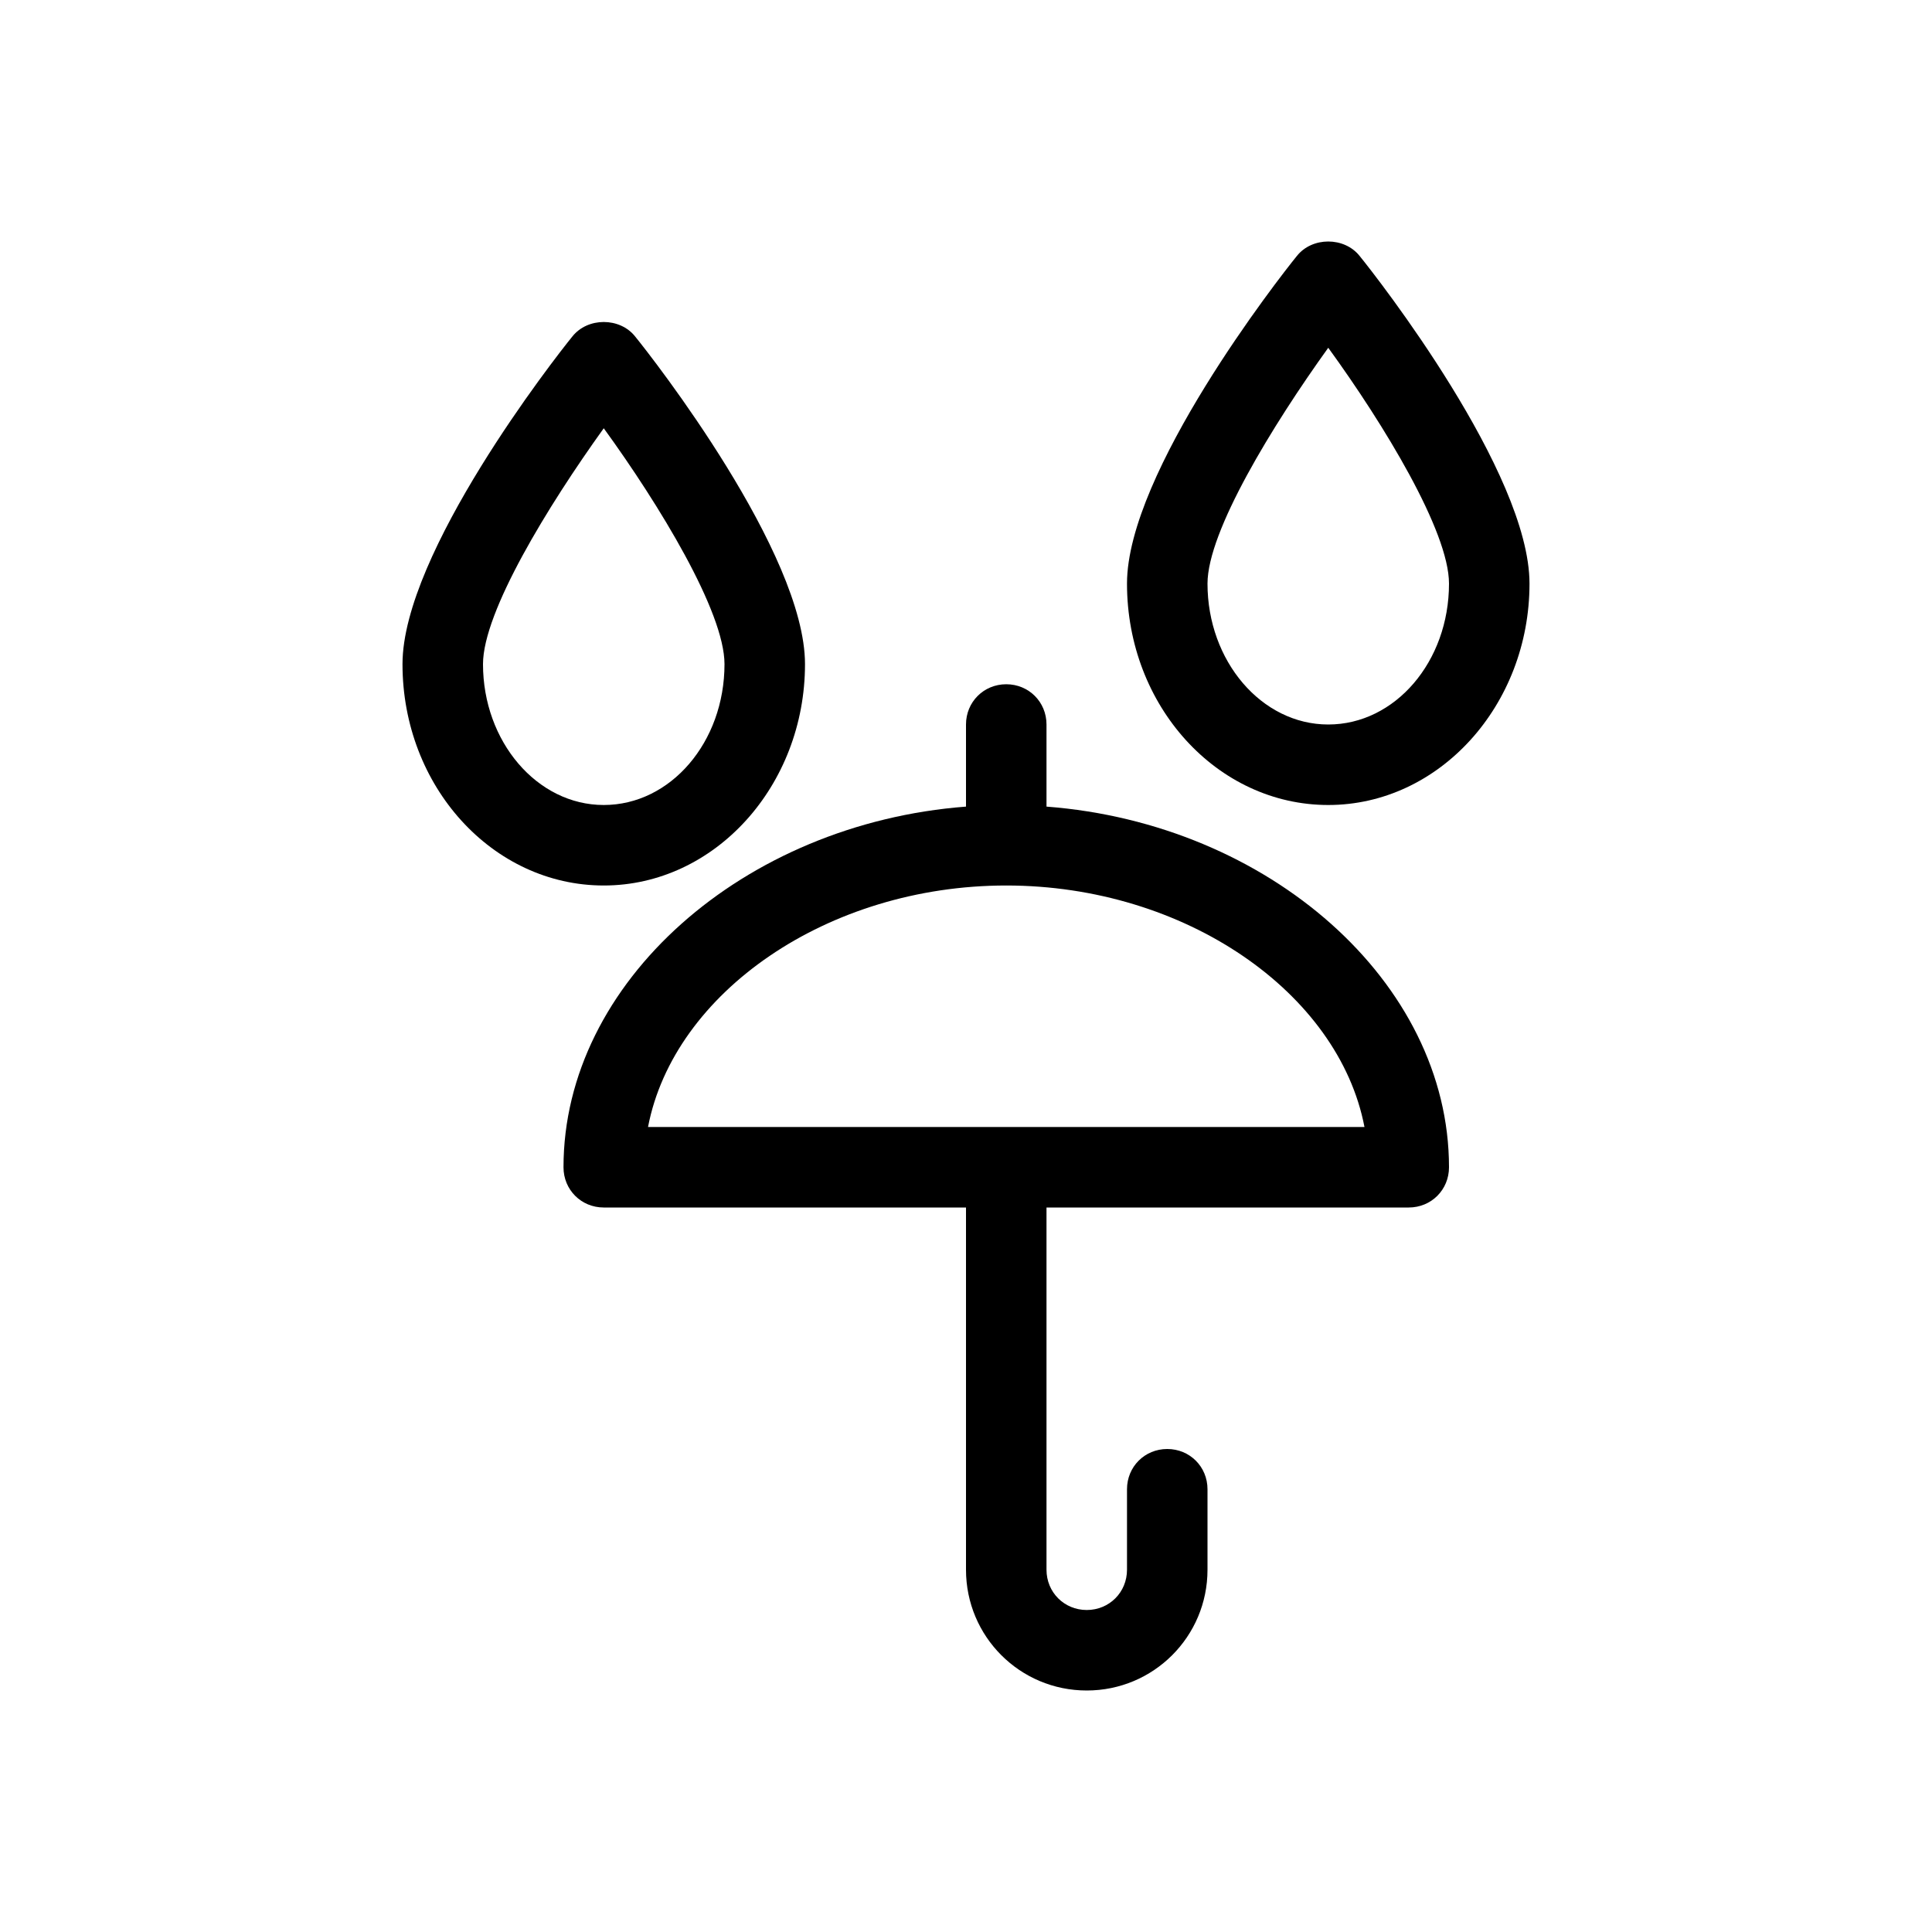
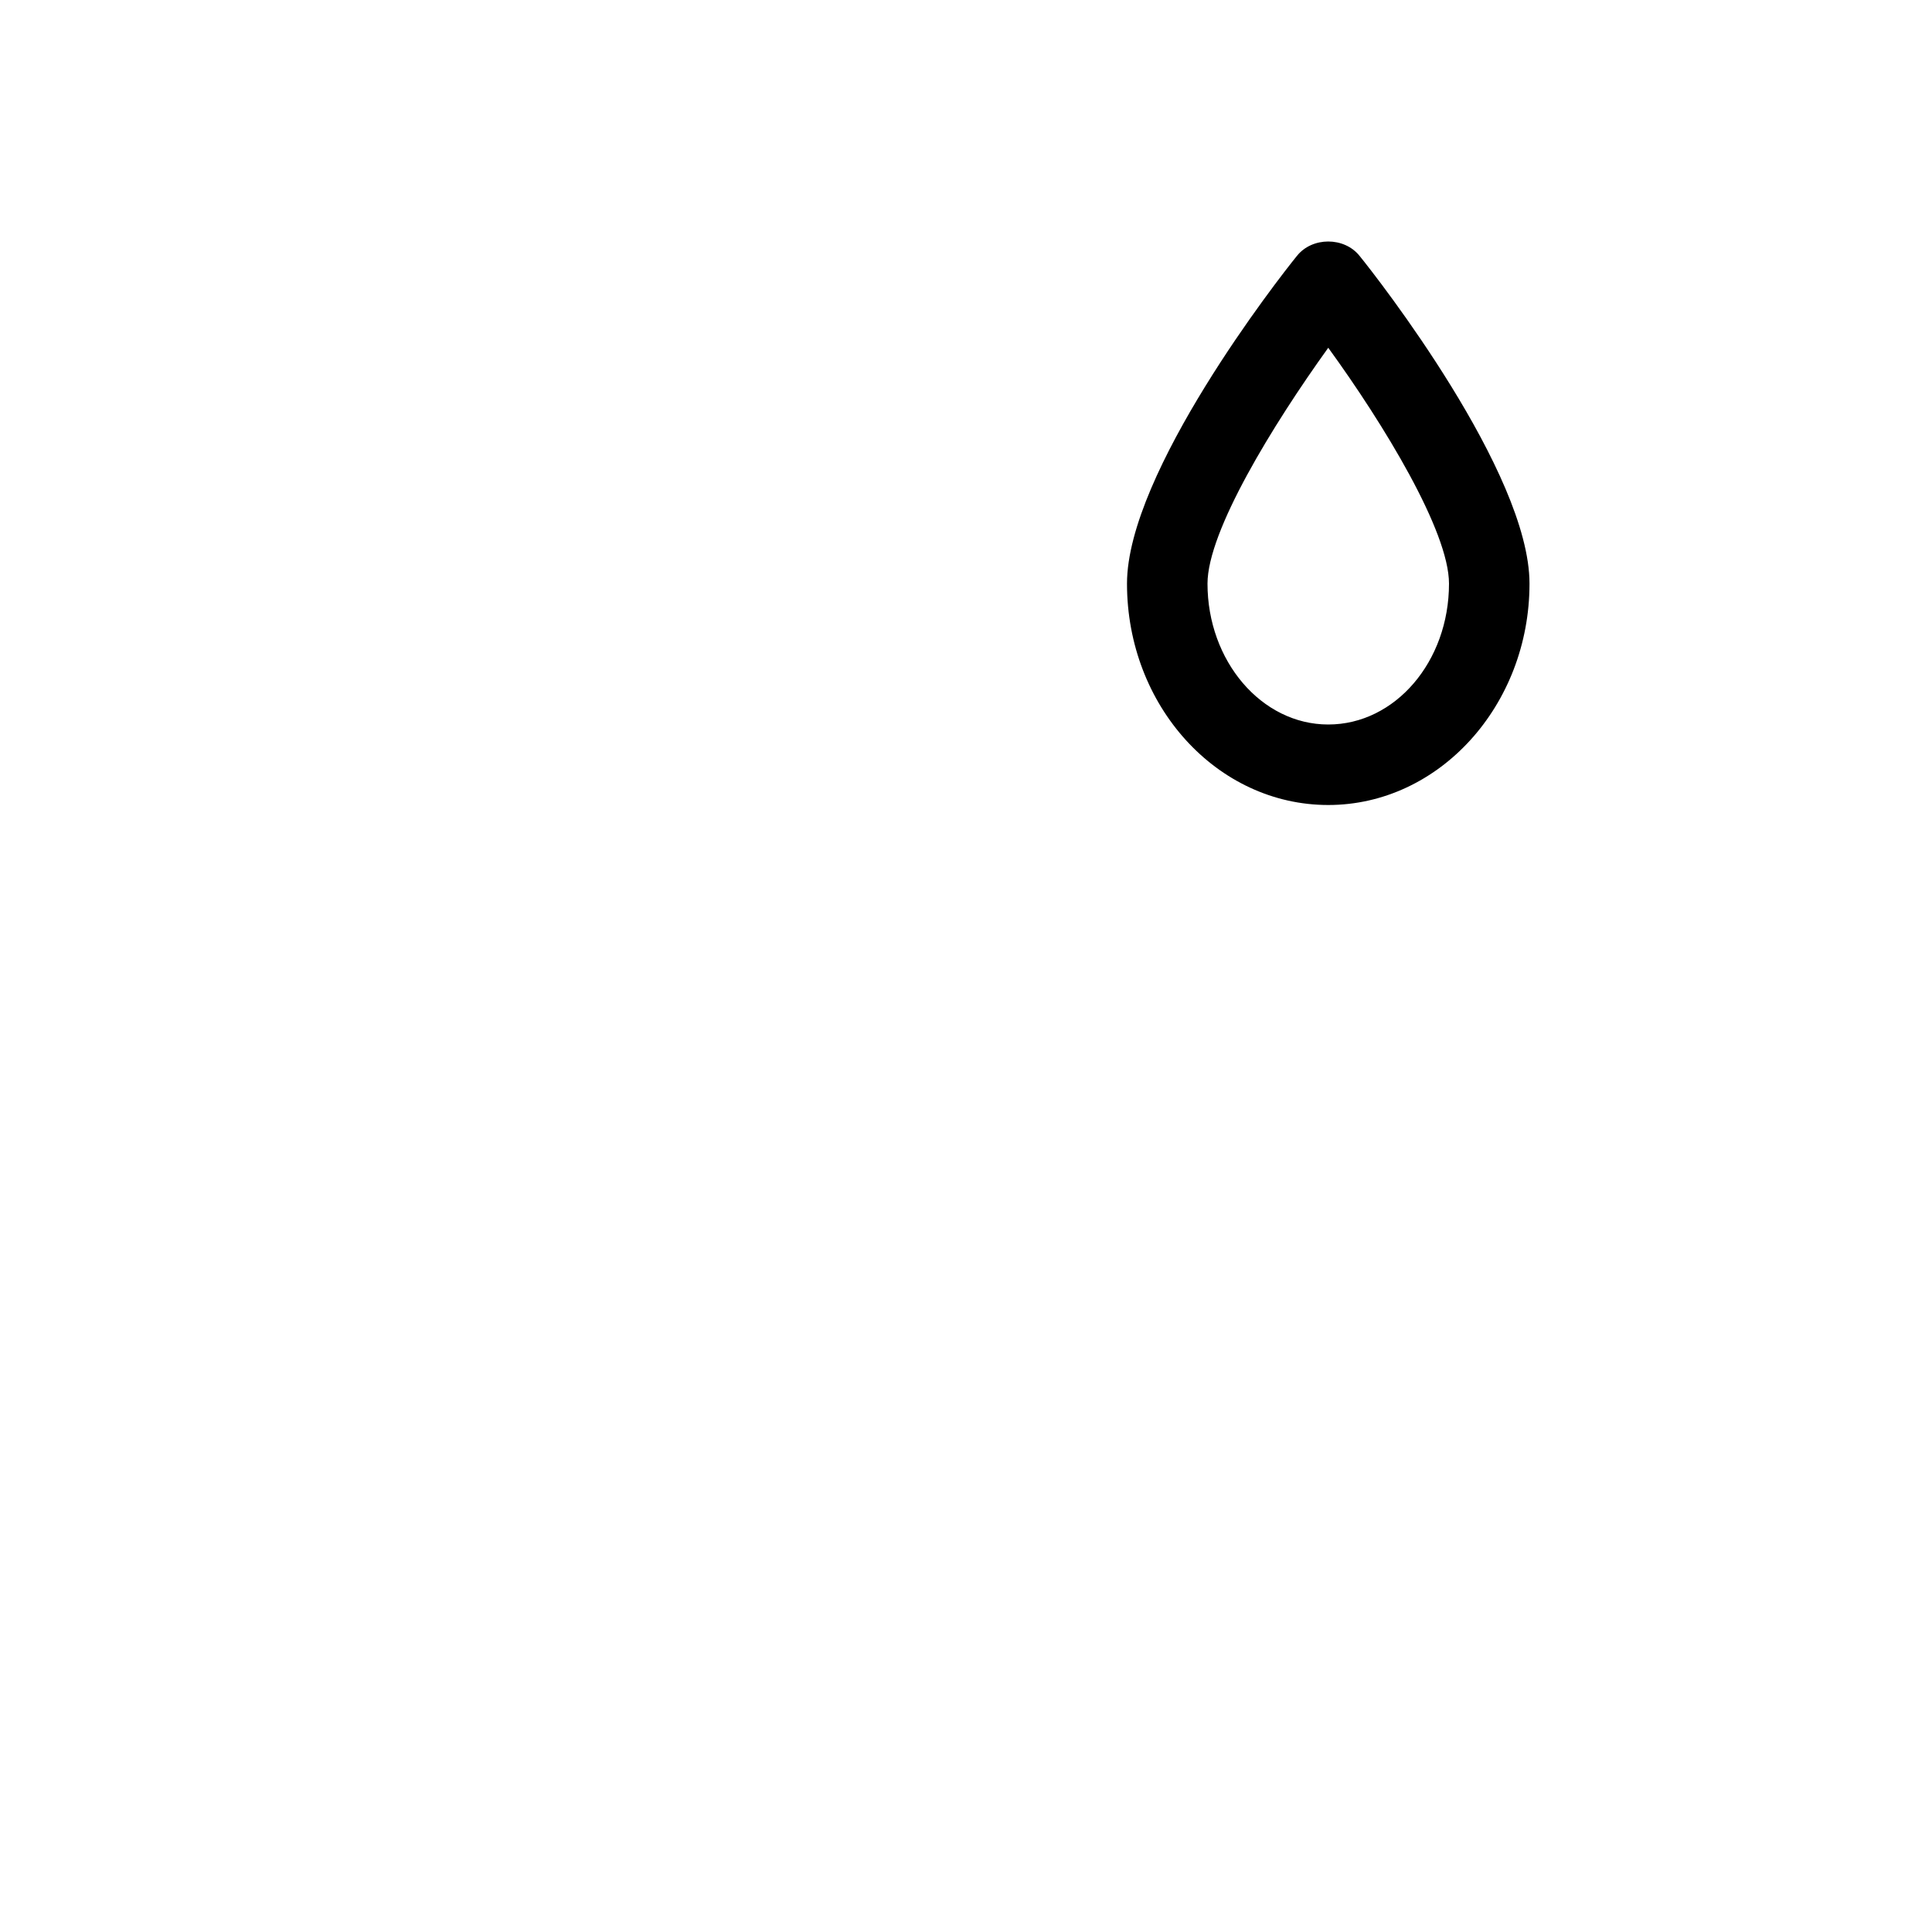
<svg xmlns="http://www.w3.org/2000/svg" width="24" height="24" viewBox="0 0 24 24" fill="none">
-   <path d="M13 10.02C13 10.02 13 10.01 13 10V9C13 8.72 12.78 8.5 12.5 8.5C12.22 8.5 12 8.72 12 9V10C12 10 12 10.01 12 10.02C9.24 10.23 7 12.2 7 14.5C7 14.78 7.22 15 7.5 15H12V19.5C12 20.33 12.67 21 13.5 21C14.33 21 15 20.33 15 19.5V18.5C15 18.22 14.78 18 14.5 18C14.22 18 14 18.22 14 18.5V19.5C14 19.78 13.78 20 13.5 20C13.22 20 13 19.78 13 19.5V15H17.5C17.78 15 18 14.78 18 14.5C18 12.2 15.76 10.23 13 10.02ZM8.05 14C8.37 12.33 10.28 11 12.5 11C14.72 11 16.63 12.33 16.95 14H8.05Z" fill="black" />
-   <path d="M10 8.25C10 6.87 8.11 4.45 7.89 4.18C7.7 3.94 7.3 3.94 7.11 4.18C6.89 4.45 5 6.87 5 8.25C5 9.77 6.12 11 7.5 11C8.88 11 10 9.76 10 8.25ZM6 8.25C6 7.6 6.81 6.28 7.5 5.32C8.19 6.27 9 7.6 9 8.25C9 9.22 8.33 10 7.5 10C6.67 10 6 9.21 6 8.25Z" fill="black" />
  <path d="M16.89 3.18C16.7 2.94 16.3 2.94 16.11 3.18C15.89 3.45 14 5.87 14 7.25C14 8.77 15.12 10 16.5 10C17.88 10 19 8.76 19 7.25C19 5.87 17.11 3.45 16.89 3.18ZM16.5 9C15.67 9 15 8.21 15 7.25C15 6.6 15.81 5.28 16.5 4.32C17.19 5.27 18 6.6 18 7.25C18 8.22 17.33 9 16.5 9Z" fill="black" />
</svg>